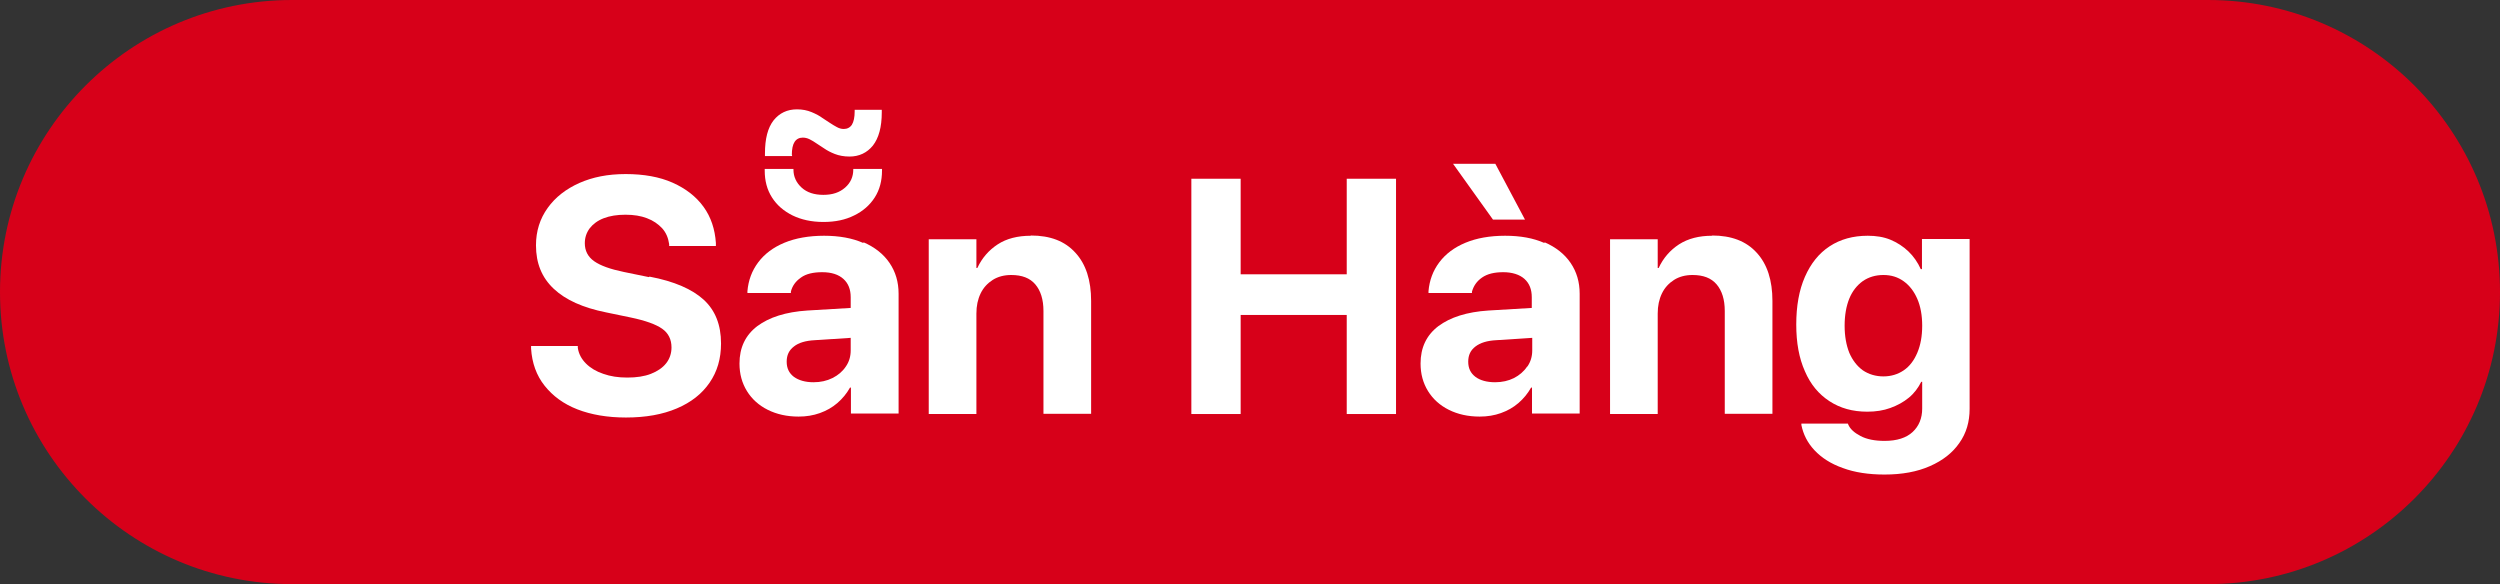
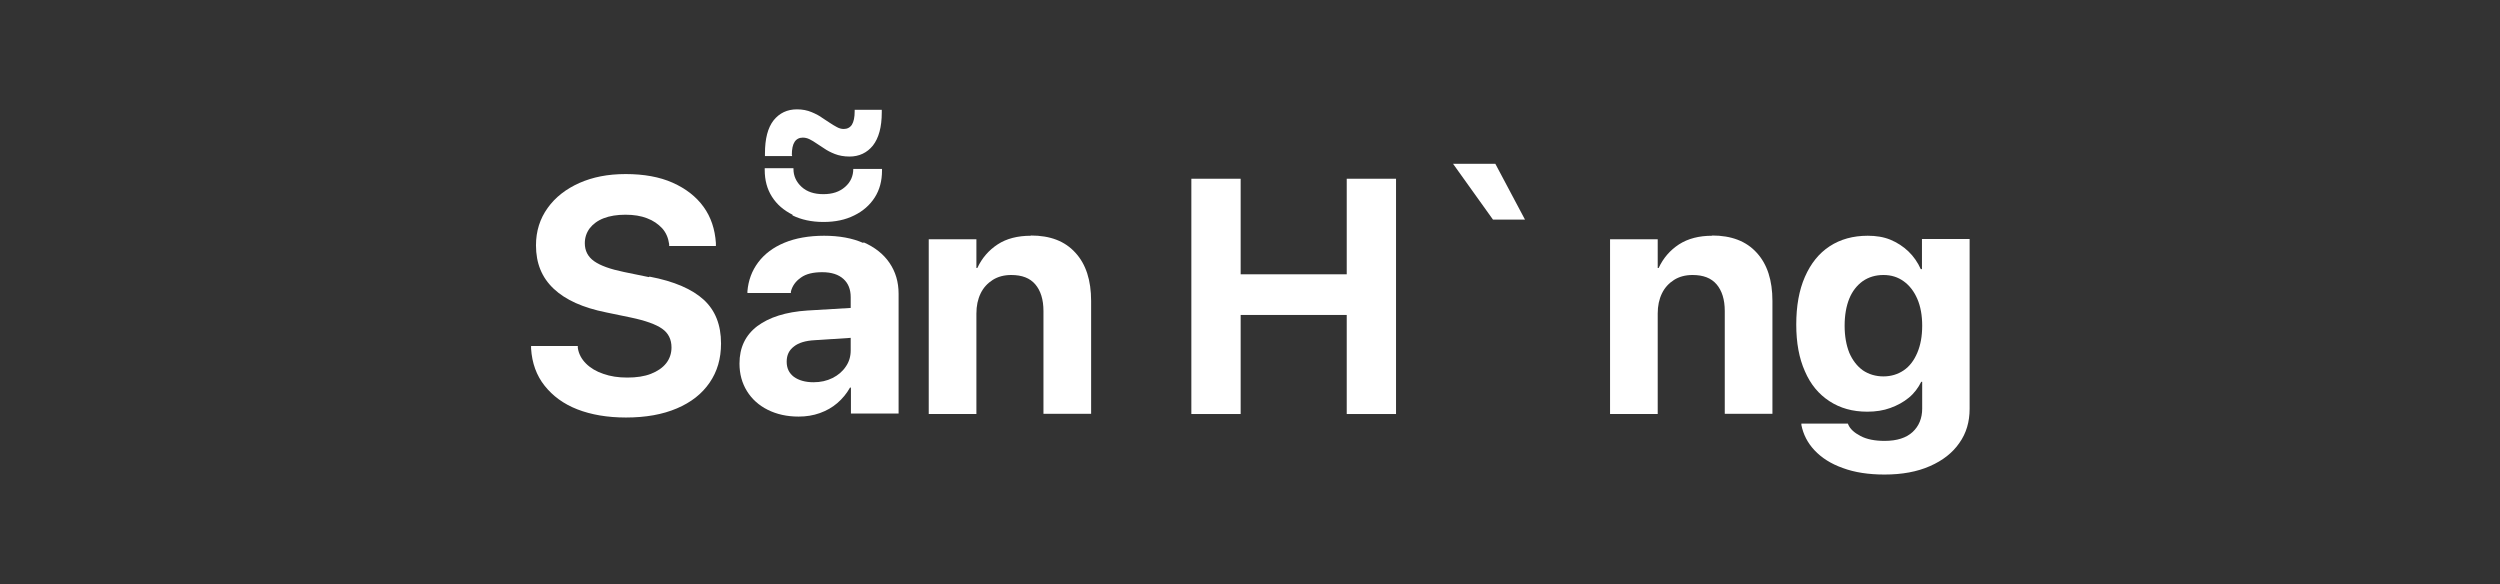
<svg xmlns="http://www.w3.org/2000/svg" id="Layer_1" data-name="Layer 1" viewBox="0 0 107 25">
  <rect x="0" y="0" width="107" height="25" fill="#333333" stroke="none" />
  <defs>
    <style>
      .cls-1 {
        fill: #d70019;
      }

      .cls-2 {
        fill: #fff;
      }
    </style>
  </defs>
-   <path class="cls-1" d="M12.5,0h82c6.9,0,12.5,5.6,12.5,12.5h0c0,6.9-5.6,12.5-12.5,12.5H12.5C5.6,25,0,19.4,0,12.5h0C0,5.6,5.6,0,12.5,0Z" />
  <g>
    <path class="cls-2" d="M27.77,11.86l-1.07-.22c-.58-.12-1-.27-1.27-.46-.27-.19-.4-.45-.4-.77h0c0-.24.07-.45.21-.64.14-.18.34-.33.6-.43.26-.1.57-.15.93-.15s.66.05.92.15c.27.1.48.25.65.43.17.19.26.41.3.68v.08h2v-.13c-.04-.59-.21-1.11-.53-1.55-.32-.44-.76-.78-1.32-1.03s-1.24-.37-2.01-.37-1.41.13-1.98.38c-.58.26-1.03.61-1.36,1.07-.33.46-.5.99-.5,1.6h0c0,.77.25,1.38.76,1.86s1.25.81,2.24,1.01l1.06.22c.62.13,1.07.29,1.34.48.27.19.4.46.4.8h0c0,.26-.08.49-.23.68-.15.19-.37.34-.65.45-.28.11-.62.16-1.01.16s-.72-.05-1.03-.16c-.3-.1-.55-.25-.74-.44-.19-.19-.31-.41-.35-.67v-.08h-2v.11c.04.62.23,1.15.58,1.59s.81.78,1.4,1.01,1.29.35,2.08.35c.85,0,1.57-.13,2.18-.39s1.07-.62,1.4-1.1.49-1.03.49-1.68h0c0-.8-.25-1.42-.74-1.87-.49-.45-1.26-.79-2.32-.99Z" />
-     <path class="cls-2" d="M33.92,9.22c.37.18.81.28,1.32.28s.94-.09,1.32-.28c.37-.18.67-.44.88-.77.21-.33.31-.71.31-1.15v-.07h-1.23v.03c0,.3-.11.56-.35.77s-.54.31-.93.31-.7-.1-.93-.31-.35-.47-.35-.77v-.03h-1.23v.07c0,.44.1.82.31,1.15.21.33.5.58.88.77Z" />
+     <path class="cls-2" d="M33.92,9.22c.37.18.81.28,1.32.28s.94-.09,1.32-.28c.37-.18.67-.44.88-.77.21-.33.31-.71.31-1.15v-.07h-1.23c0,.3-.11.56-.35.77s-.54.31-.93.31-.7-.1-.93-.31-.35-.47-.35-.77v-.03h-1.23v.07c0,.44.1.82.31,1.15.21.33.5.58.88.77Z" />
    <path class="cls-2" d="M33.89,6.64c0-.26.04-.45.12-.57.08-.12.2-.18.35-.18.09,0,.19.02.29.07s.2.11.3.18l.32.21c.13.09.28.17.46.24.18.07.39.11.63.11.41,0,.75-.16,1-.47.25-.32.38-.79.38-1.42v-.11h-1.16v.06c0,.26-.04.45-.12.58-.08.12-.2.18-.35.18-.1,0-.2-.03-.29-.08s-.2-.11-.3-.18l-.32-.21c-.12-.09-.27-.17-.46-.25s-.4-.12-.63-.12c-.42,0-.75.16-1,.47-.25.32-.37.79-.37,1.42v.11h1.16v-.06Z" />
    <path class="cls-2" d="M36.95,10.4c-.47-.21-1.04-.31-1.68-.31s-1.22.1-1.7.3-.85.48-1.12.84-.42.77-.46,1.23v.08s1.86,0,1.86,0v-.06c.06-.24.2-.44.43-.6.22-.16.53-.23.91-.23.4,0,.7.1.91.29.21.19.31.45.31.78v.46l-1.85.11c-.93.06-1.64.29-2.15.67-.51.39-.76.92-.76,1.6h0c0,.45.11.84.32,1.18.21.34.51.61.89.8.38.19.82.29,1.32.29.33,0,.63-.05.91-.15.28-.1.53-.24.75-.43.22-.19.4-.41.54-.66h.04v1.11h2.04v-5.13c0-.5-.13-.94-.39-1.32s-.63-.67-1.11-.88ZM36.2,15.69c-.14.21-.33.37-.57.49s-.51.18-.81.18c-.35,0-.63-.08-.84-.23-.21-.16-.31-.37-.31-.65h0c0-.28.1-.49.31-.65.2-.16.5-.25.89-.27l1.54-.1v.54c0,.26-.07.49-.21.69Z" />
    <path class="cls-2" d="M44.12,10.09c-.56,0-1.04.12-1.42.37-.38.25-.67.58-.87,1.01h-.04v-1.23h-2.04v7.48h2.04v-4.3c0-.33.06-.61.18-.86s.3-.44.52-.58.49-.21.79-.21c.46,0,.8.13,1.03.4s.35.65.35,1.14v4.4h2.04v-4.83c0-.88-.22-1.57-.67-2.06-.45-.5-1.08-.74-1.91-.74Z" />
    <polygon class="cls-2" points="57.64 11.74 53.1 11.74 53.1 7.65 50.99 7.65 50.99 17.72 53.1 17.72 53.1 13.48 57.64 13.48 57.64 17.72 59.75 17.72 59.75 7.65 57.64 7.65 57.64 11.74" />
    <polygon class="cls-2" points="65.27 9.4 64 7.01 62.19 7.01 63.9 9.4 65.27 9.4" />
-     <path class="cls-2" d="M66.1,10.4c-.47-.21-1.03-.31-1.68-.31s-1.22.1-1.7.3c-.48.2-.85.48-1.12.84s-.42.77-.46,1.23v.08s1.86,0,1.86,0v-.06c.07-.24.2-.44.43-.6s.53-.23.91-.23.7.1.91.29c.21.19.31.45.31.78v.46l-1.85.11c-.93.06-1.64.29-2.15.67-.51.39-.76.92-.76,1.6h0c0,.45.11.84.32,1.18.21.34.51.61.89.8.38.19.82.29,1.32.29.33,0,.63-.05.91-.15.28-.1.53-.24.75-.43.22-.19.4-.41.54-.66h.04v1.11h2.04v-5.13c0-.5-.13-.94-.39-1.32-.26-.38-.63-.67-1.11-.88ZM65.36,15.69c-.14.21-.33.37-.56.49-.24.12-.51.18-.81.18-.35,0-.64-.08-.84-.23-.21-.16-.31-.37-.31-.65h0c0-.28.1-.49.31-.65s.5-.25.89-.27l1.54-.1v.54c0,.26-.07.49-.21.69Z" />
    <path class="cls-2" d="M73.28,10.09c-.56,0-1.03.12-1.42.37-.38.25-.67.58-.87,1.01h-.04v-1.23h-2.04v7.48h2.04v-4.3c0-.33.06-.61.18-.86s.3-.44.52-.58.49-.21.79-.21c.46,0,.8.13,1.03.4.23.27.35.65.35,1.14v4.4h2.04v-4.83c0-.88-.22-1.57-.67-2.06-.45-.5-1.09-.74-1.91-.74Z" />
    <path class="cls-2" d="M82.26,10.24v1.28h-.05c-.13-.29-.31-.55-.53-.76s-.48-.38-.77-.5c-.29-.12-.62-.17-.97-.17-.63,0-1.17.15-1.63.45-.46.3-.81.74-1.06,1.31-.25.57-.37,1.25-.37,2.04h0c0,.78.12,1.44.37,2,.24.56.59.98,1.05,1.28.46.3.99.45,1.62.45.36,0,.69-.05.99-.16.3-.11.56-.25.79-.44.23-.19.4-.42.53-.68h.04v1.15c0,.41-.14.75-.41,1-.27.25-.67.38-1.2.38-.42,0-.77-.07-1.03-.21-.27-.14-.44-.3-.52-.48l-.02-.05h-1.99v.06c.08.4.26.76.56,1.08.3.32.7.58,1.21.76.51.19,1.11.28,1.79.28.75,0,1.4-.12,1.94-.36.55-.24.97-.57,1.26-.99.3-.42.44-.91.44-1.46v-7.27h-2.04ZM82.27,13.94c0,.45-.07.83-.21,1.16-.14.33-.33.58-.58.75s-.54.26-.87.26-.63-.09-.88-.26c-.25-.18-.44-.43-.58-.75-.13-.33-.2-.71-.2-1.16h0c0-.45.07-.84.2-1.16s.33-.57.58-.75c.25-.17.54-.26.88-.26s.62.09.87.27c.25.18.44.43.58.75s.21.71.21,1.15h0Z" />
  </g>
</svg>